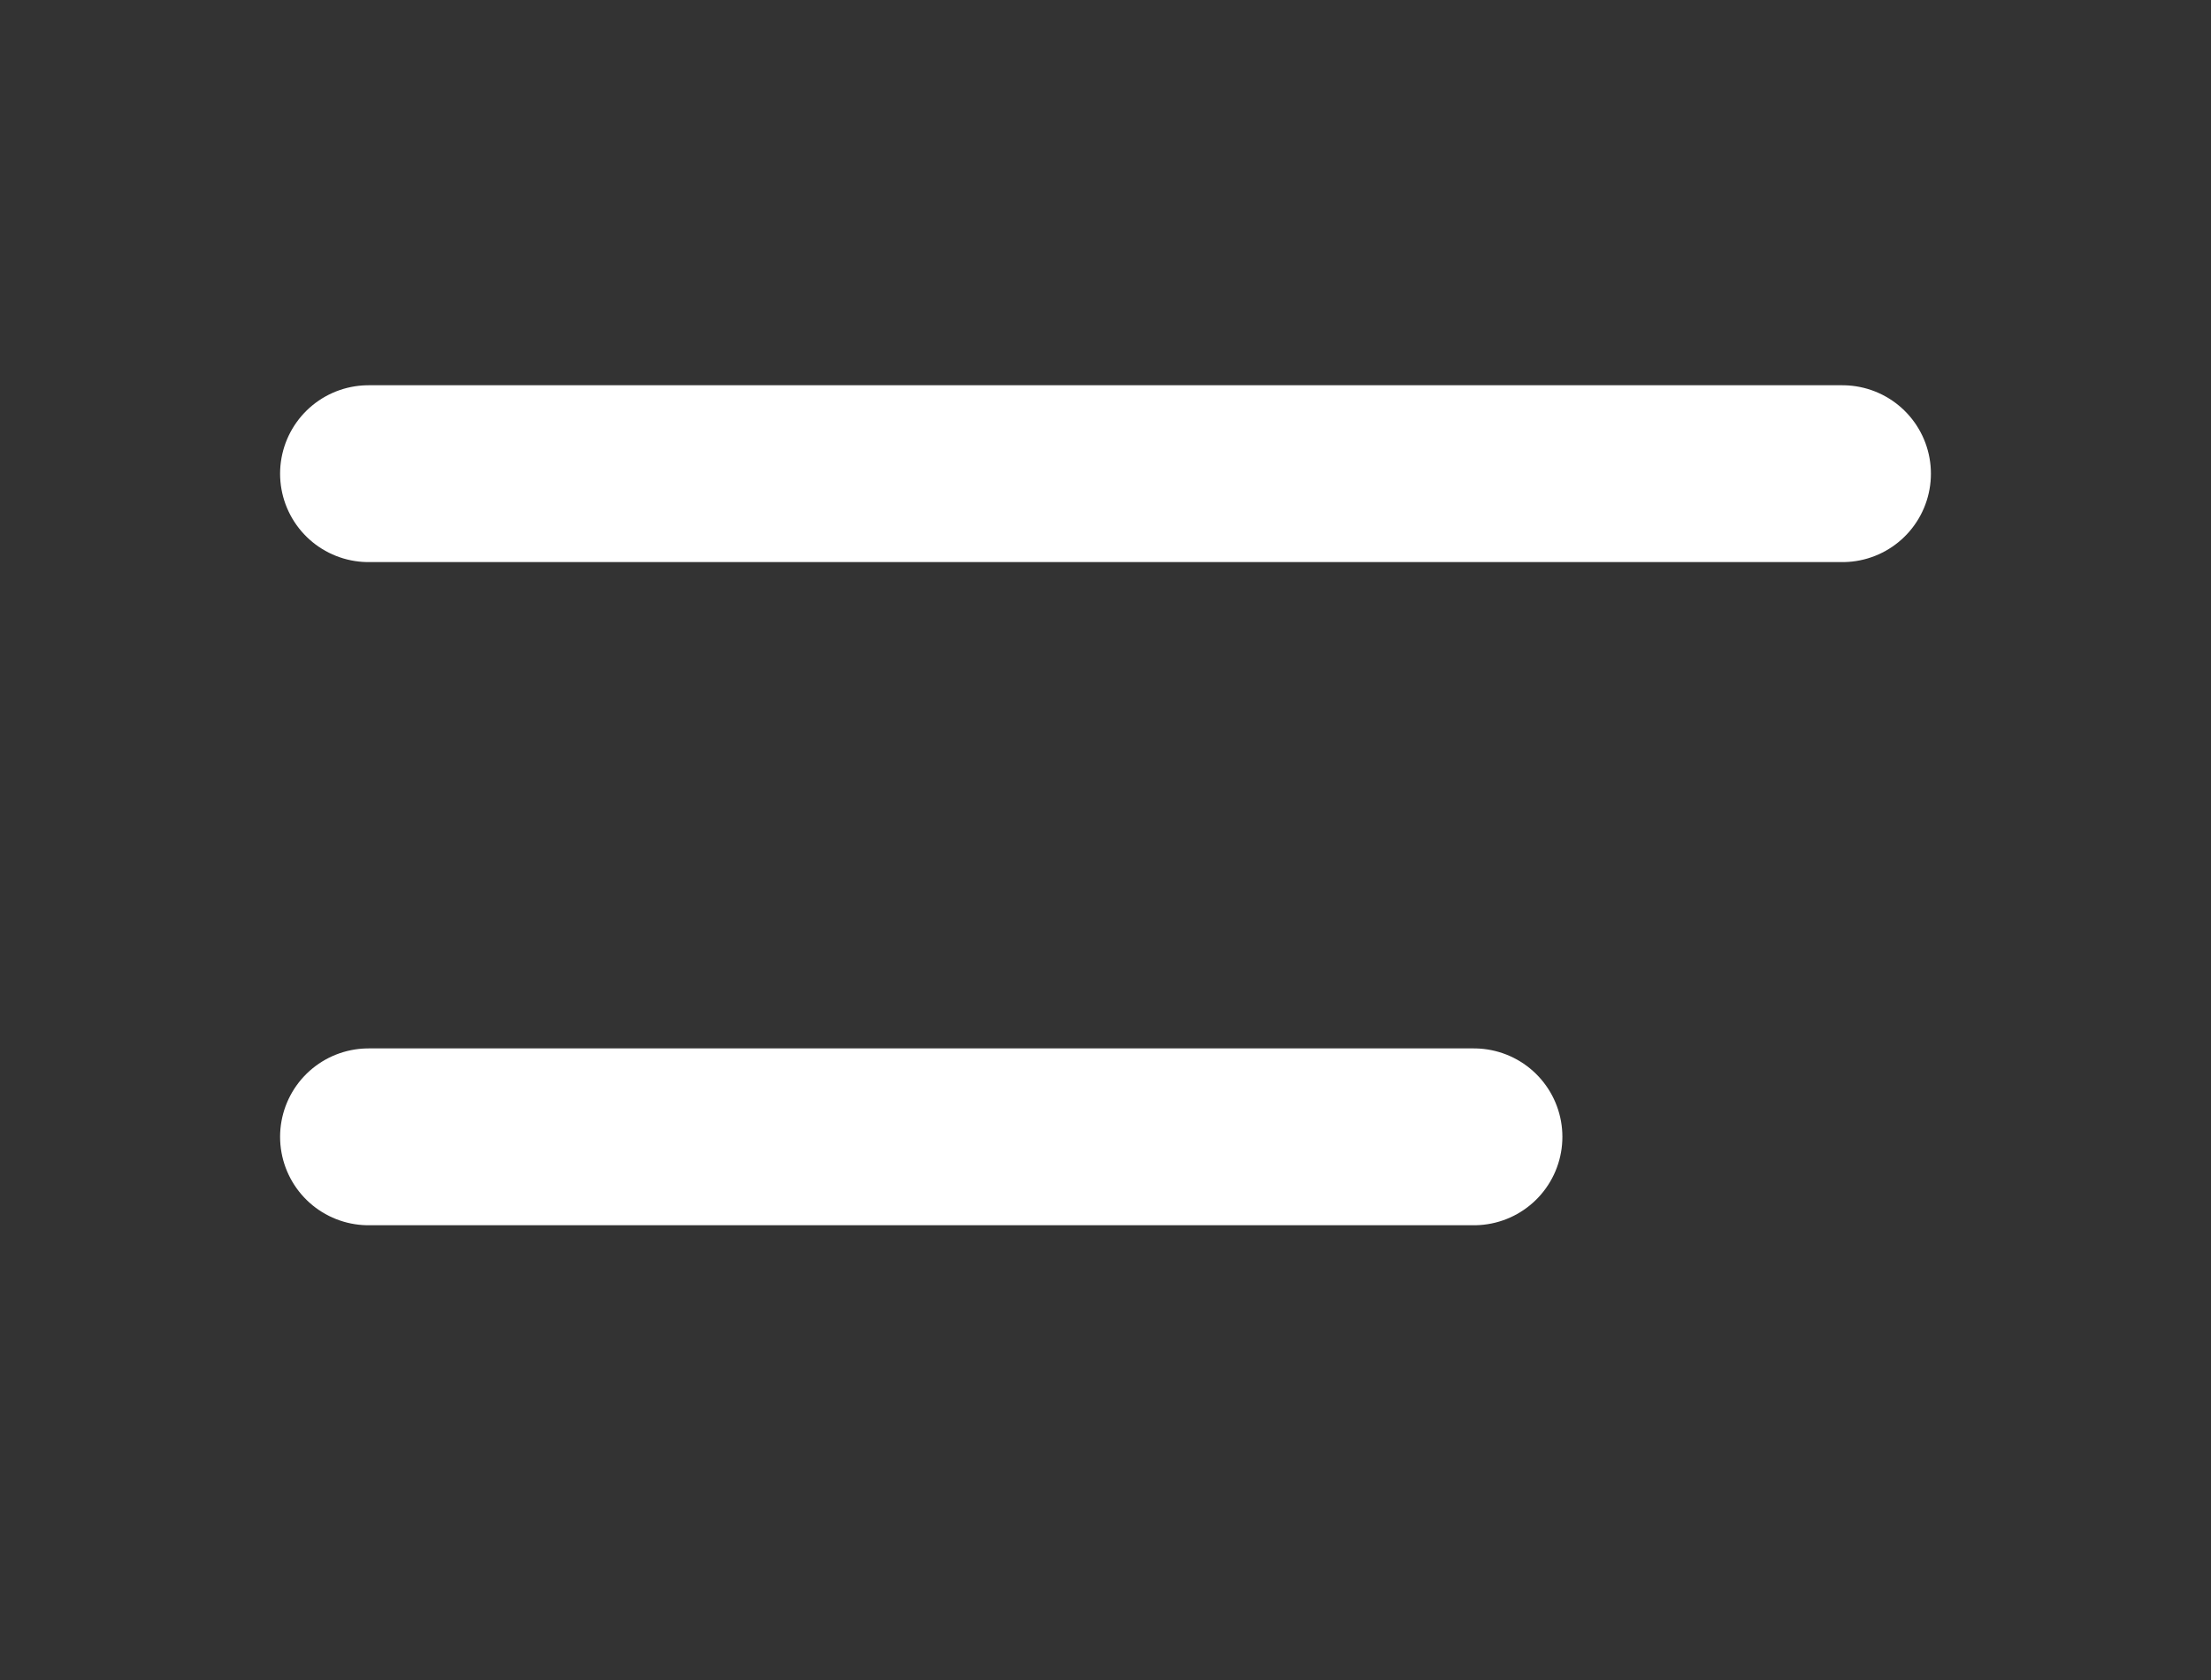
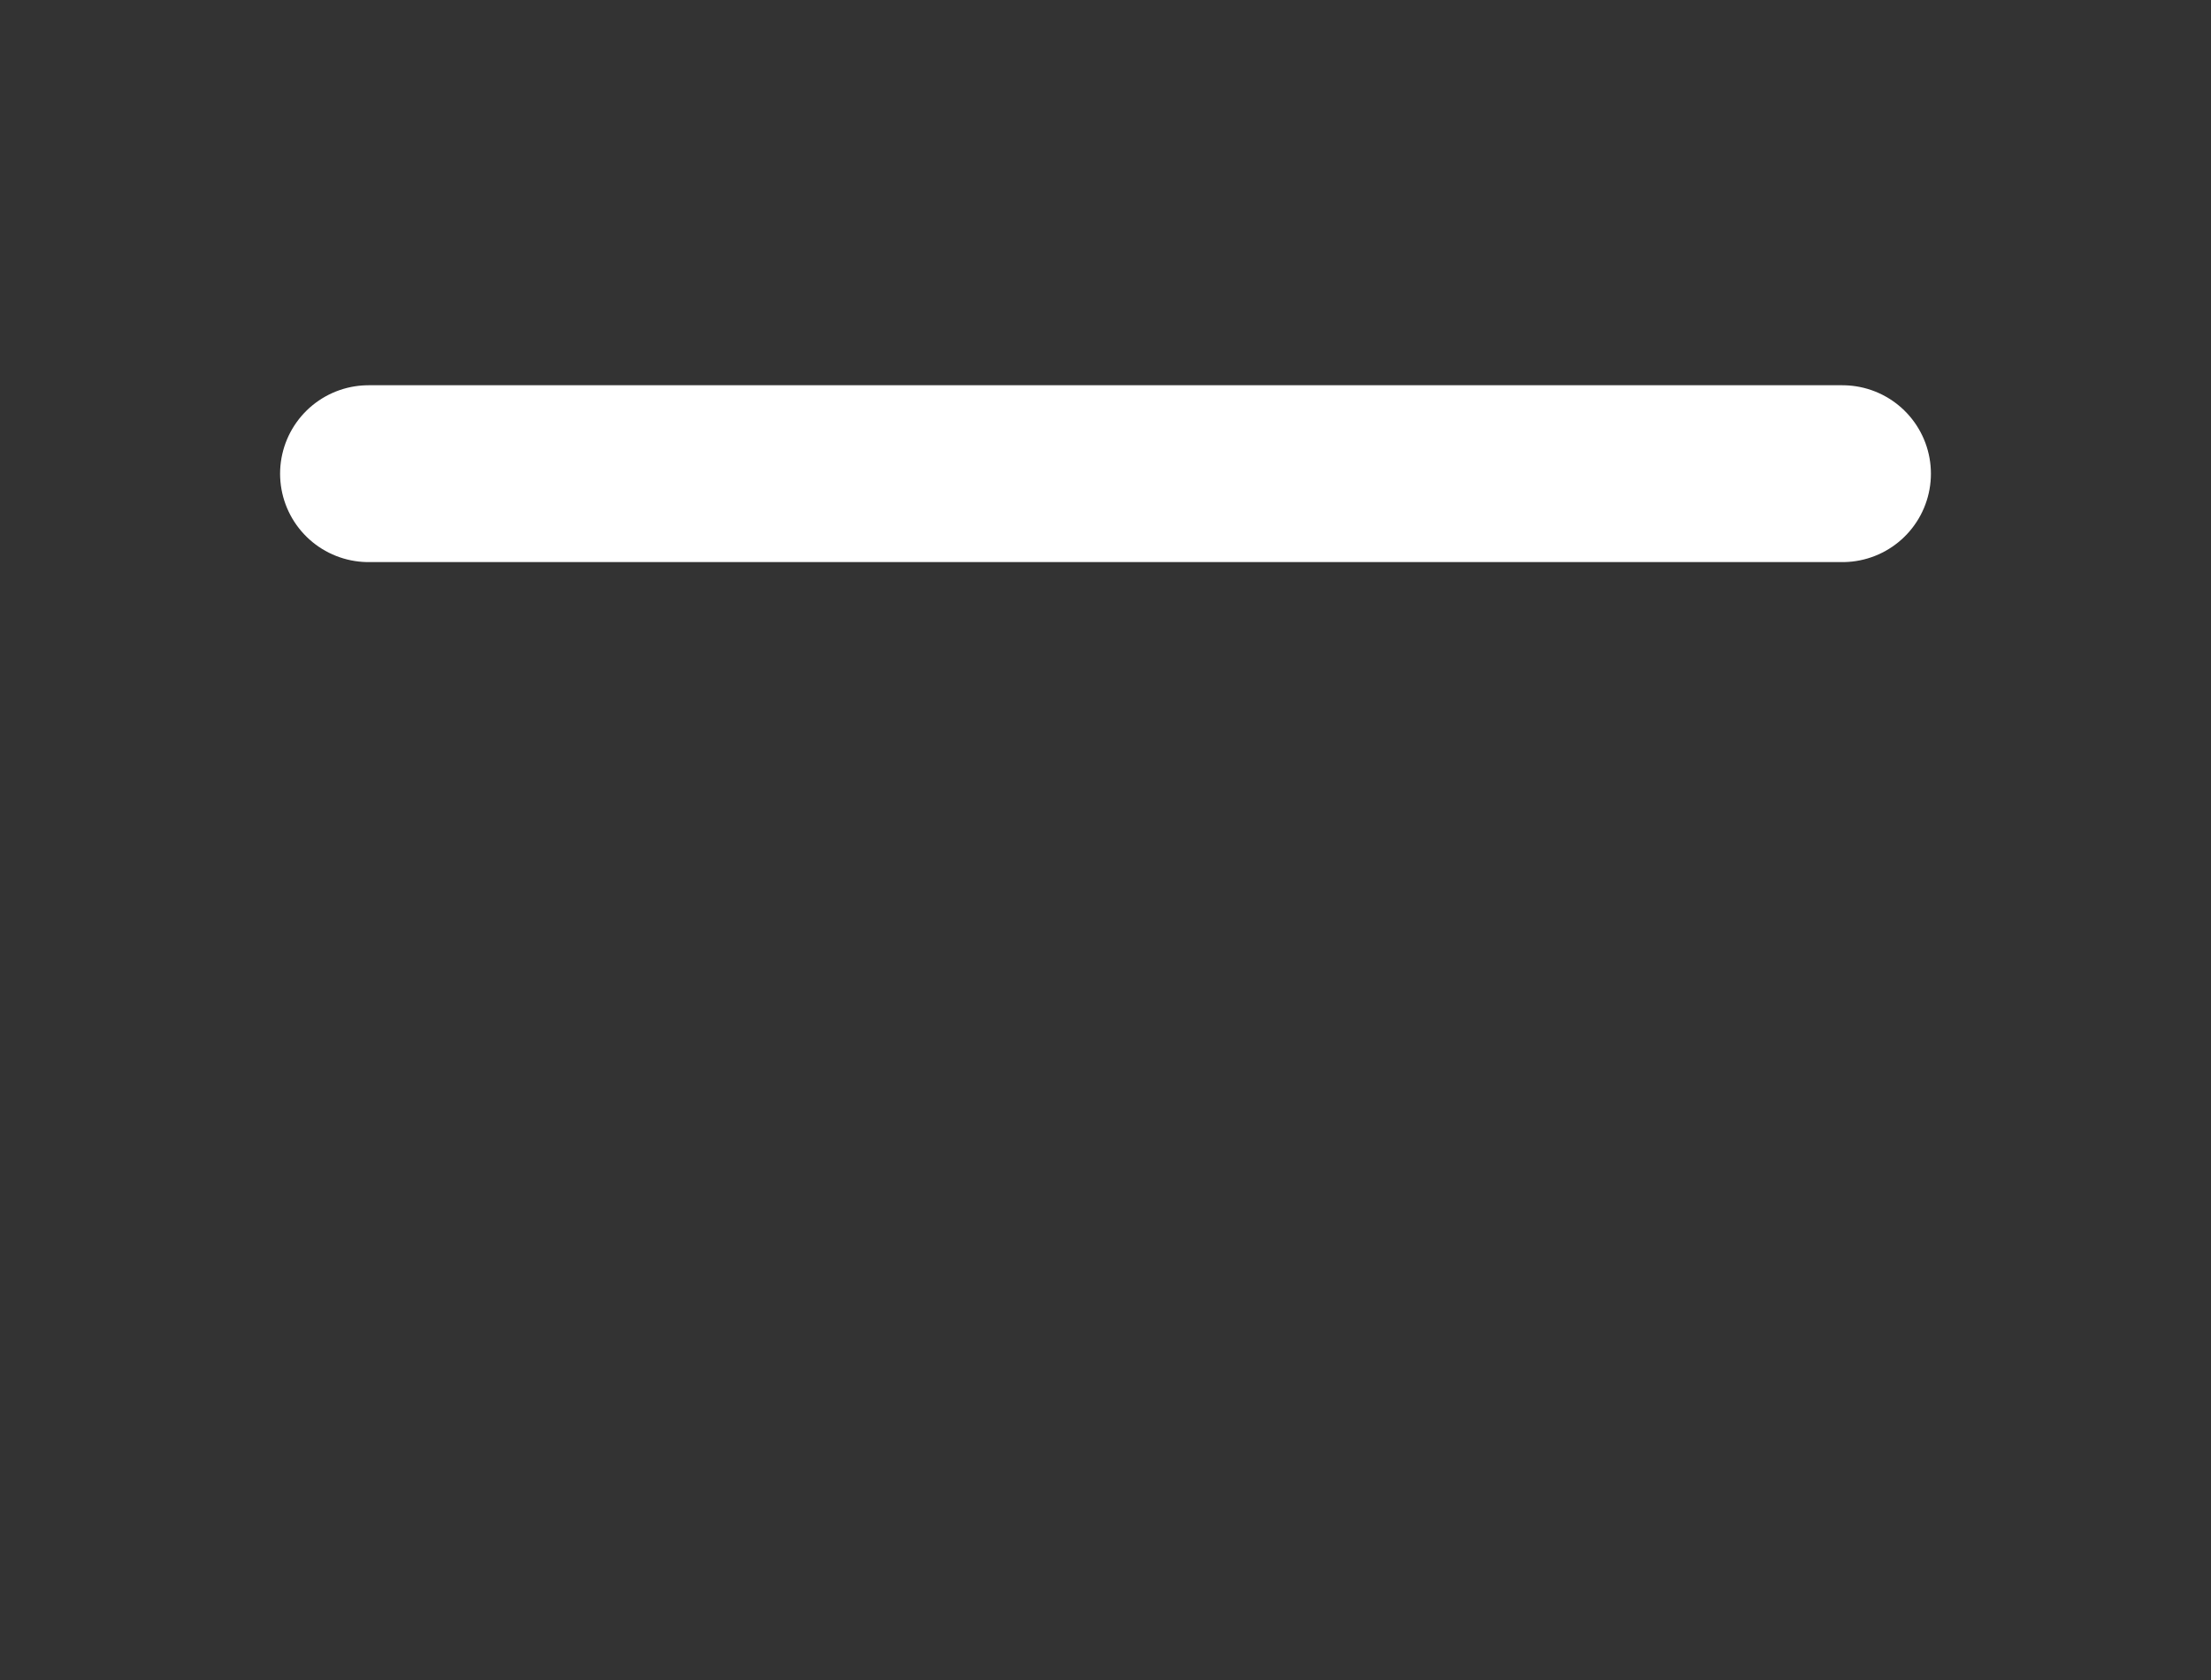
<svg xmlns="http://www.w3.org/2000/svg" width="25" height="19" viewBox="0 0 25 19" fill="none">
  <rect x="0" y="0" width="25" height="19" fill="#333333" stroke="none" />
  <path d="M4.167 5.357H20.833" stroke="white" stroke-width="2" stroke-linecap="round" />
-   <path d="M4.167 12.857H16.666" stroke="white" stroke-width="2" stroke-linecap="round" />
</svg>